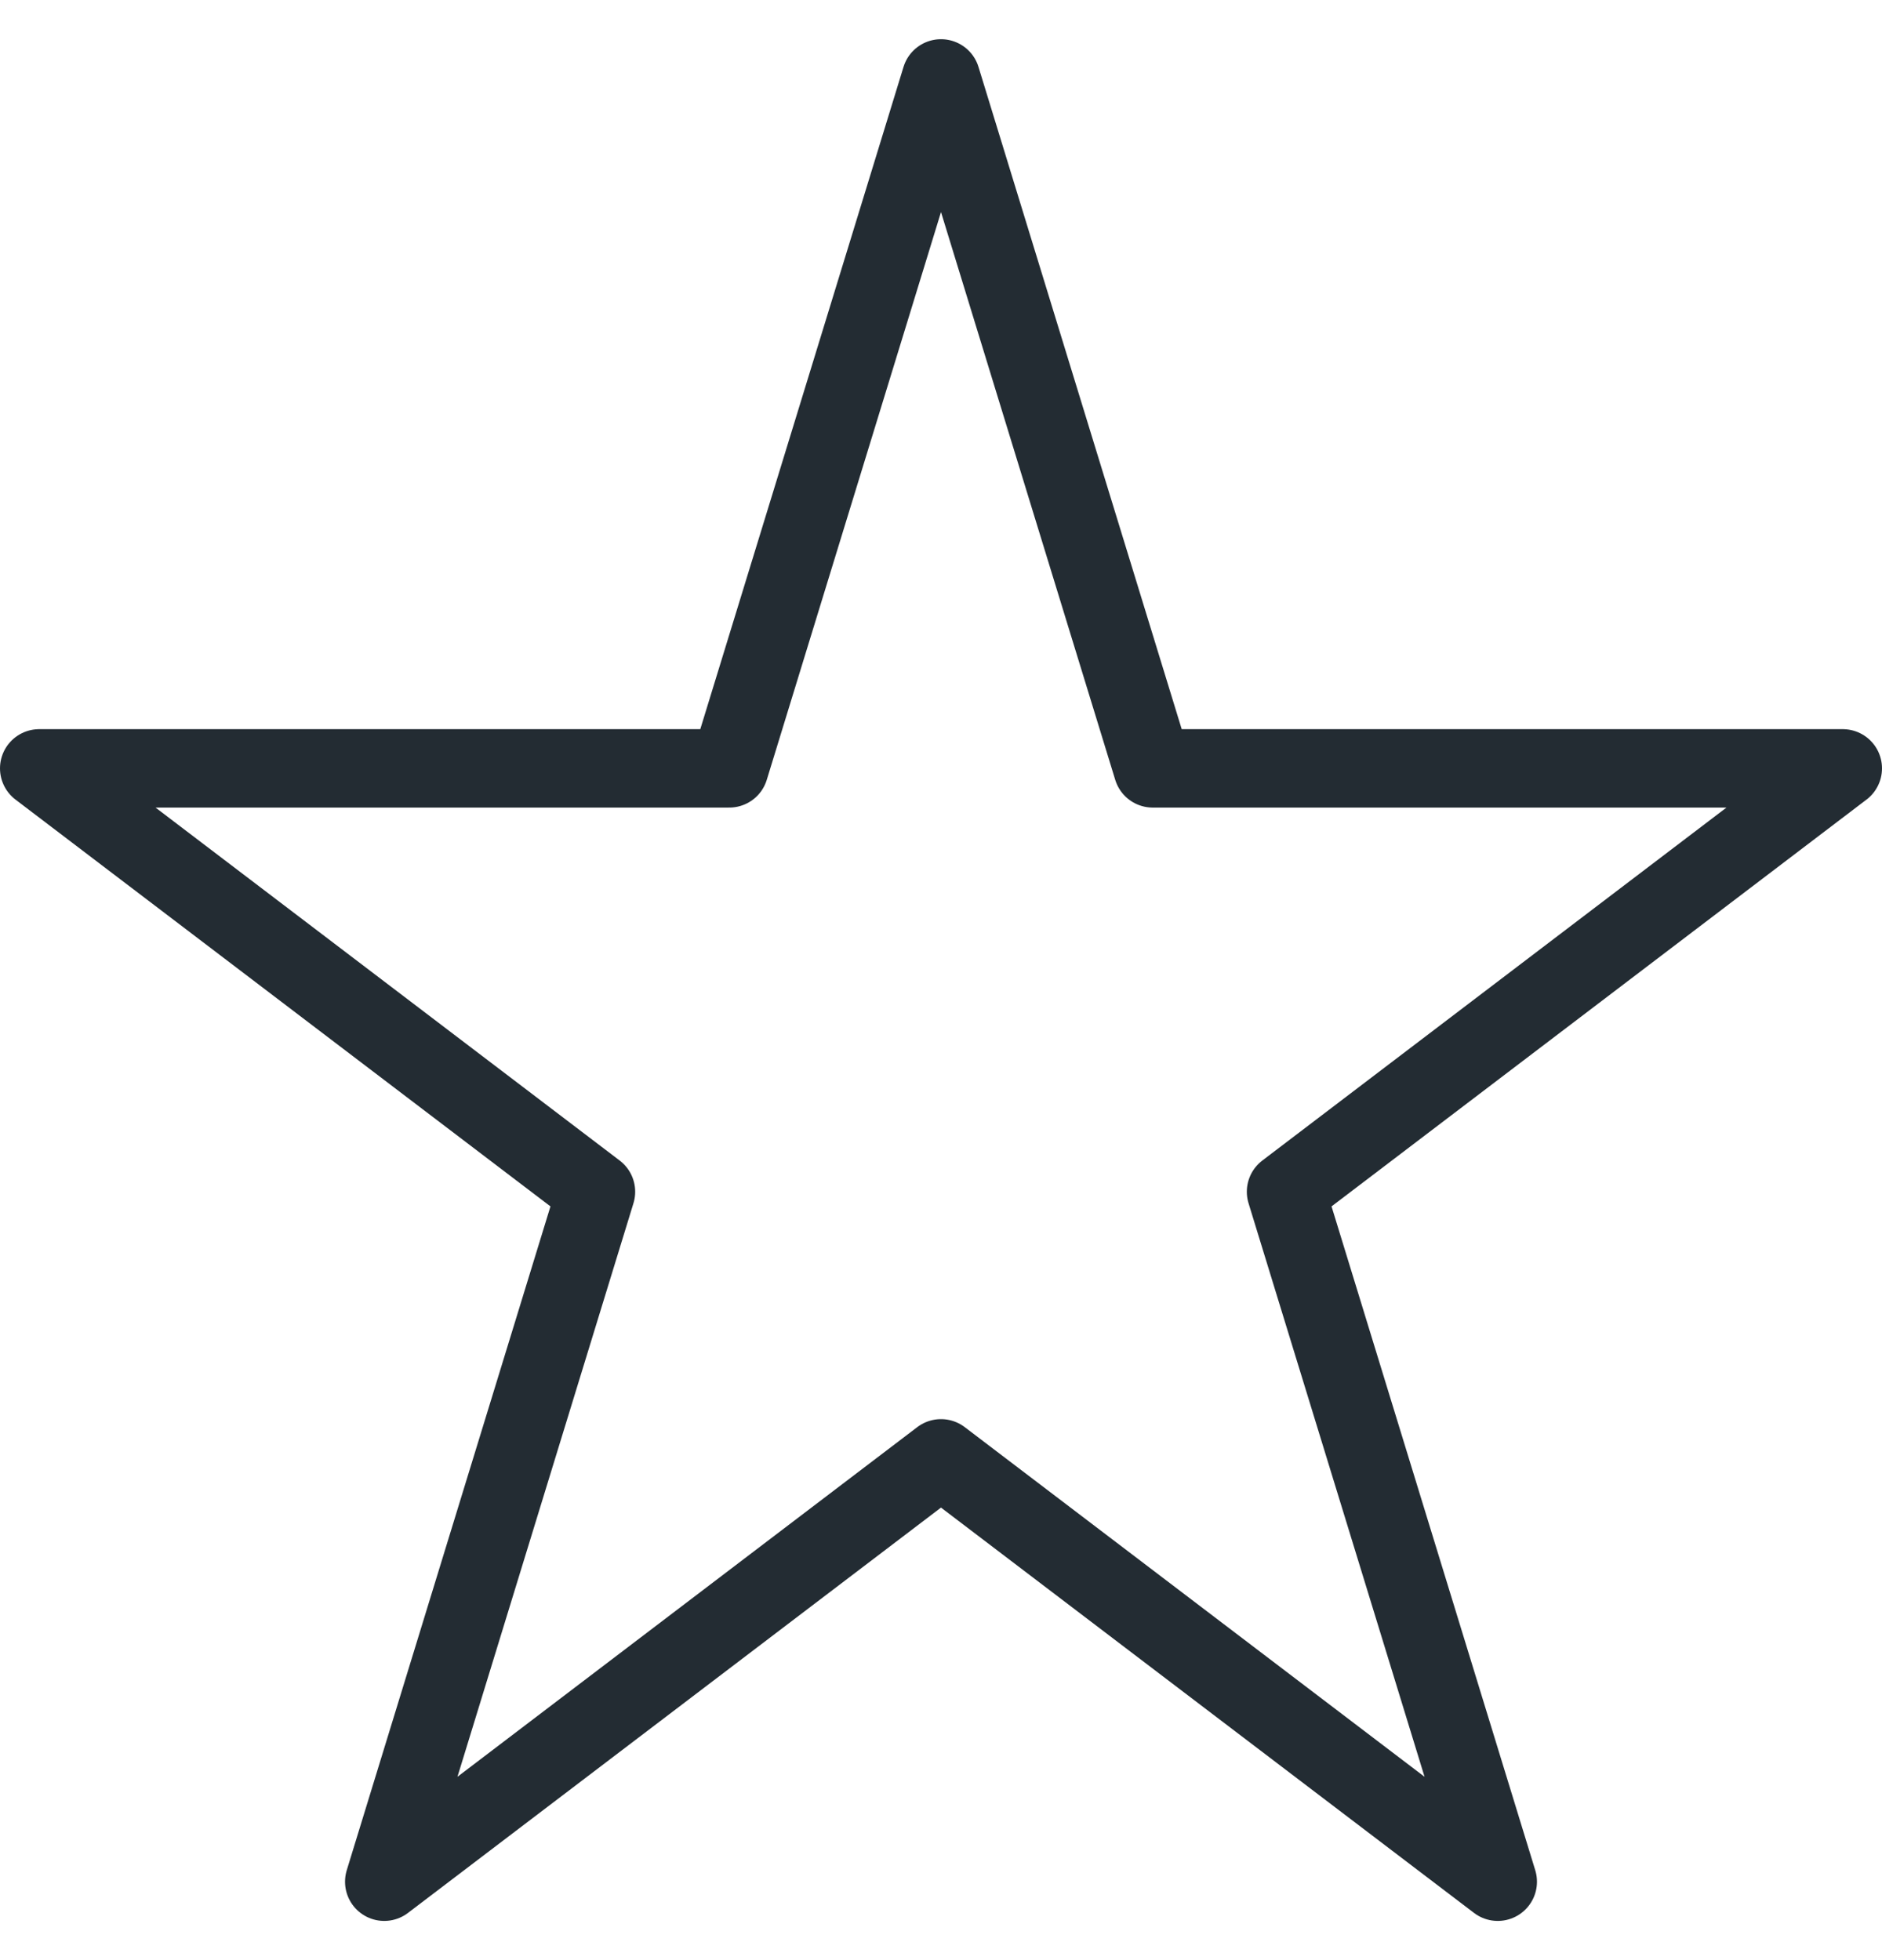
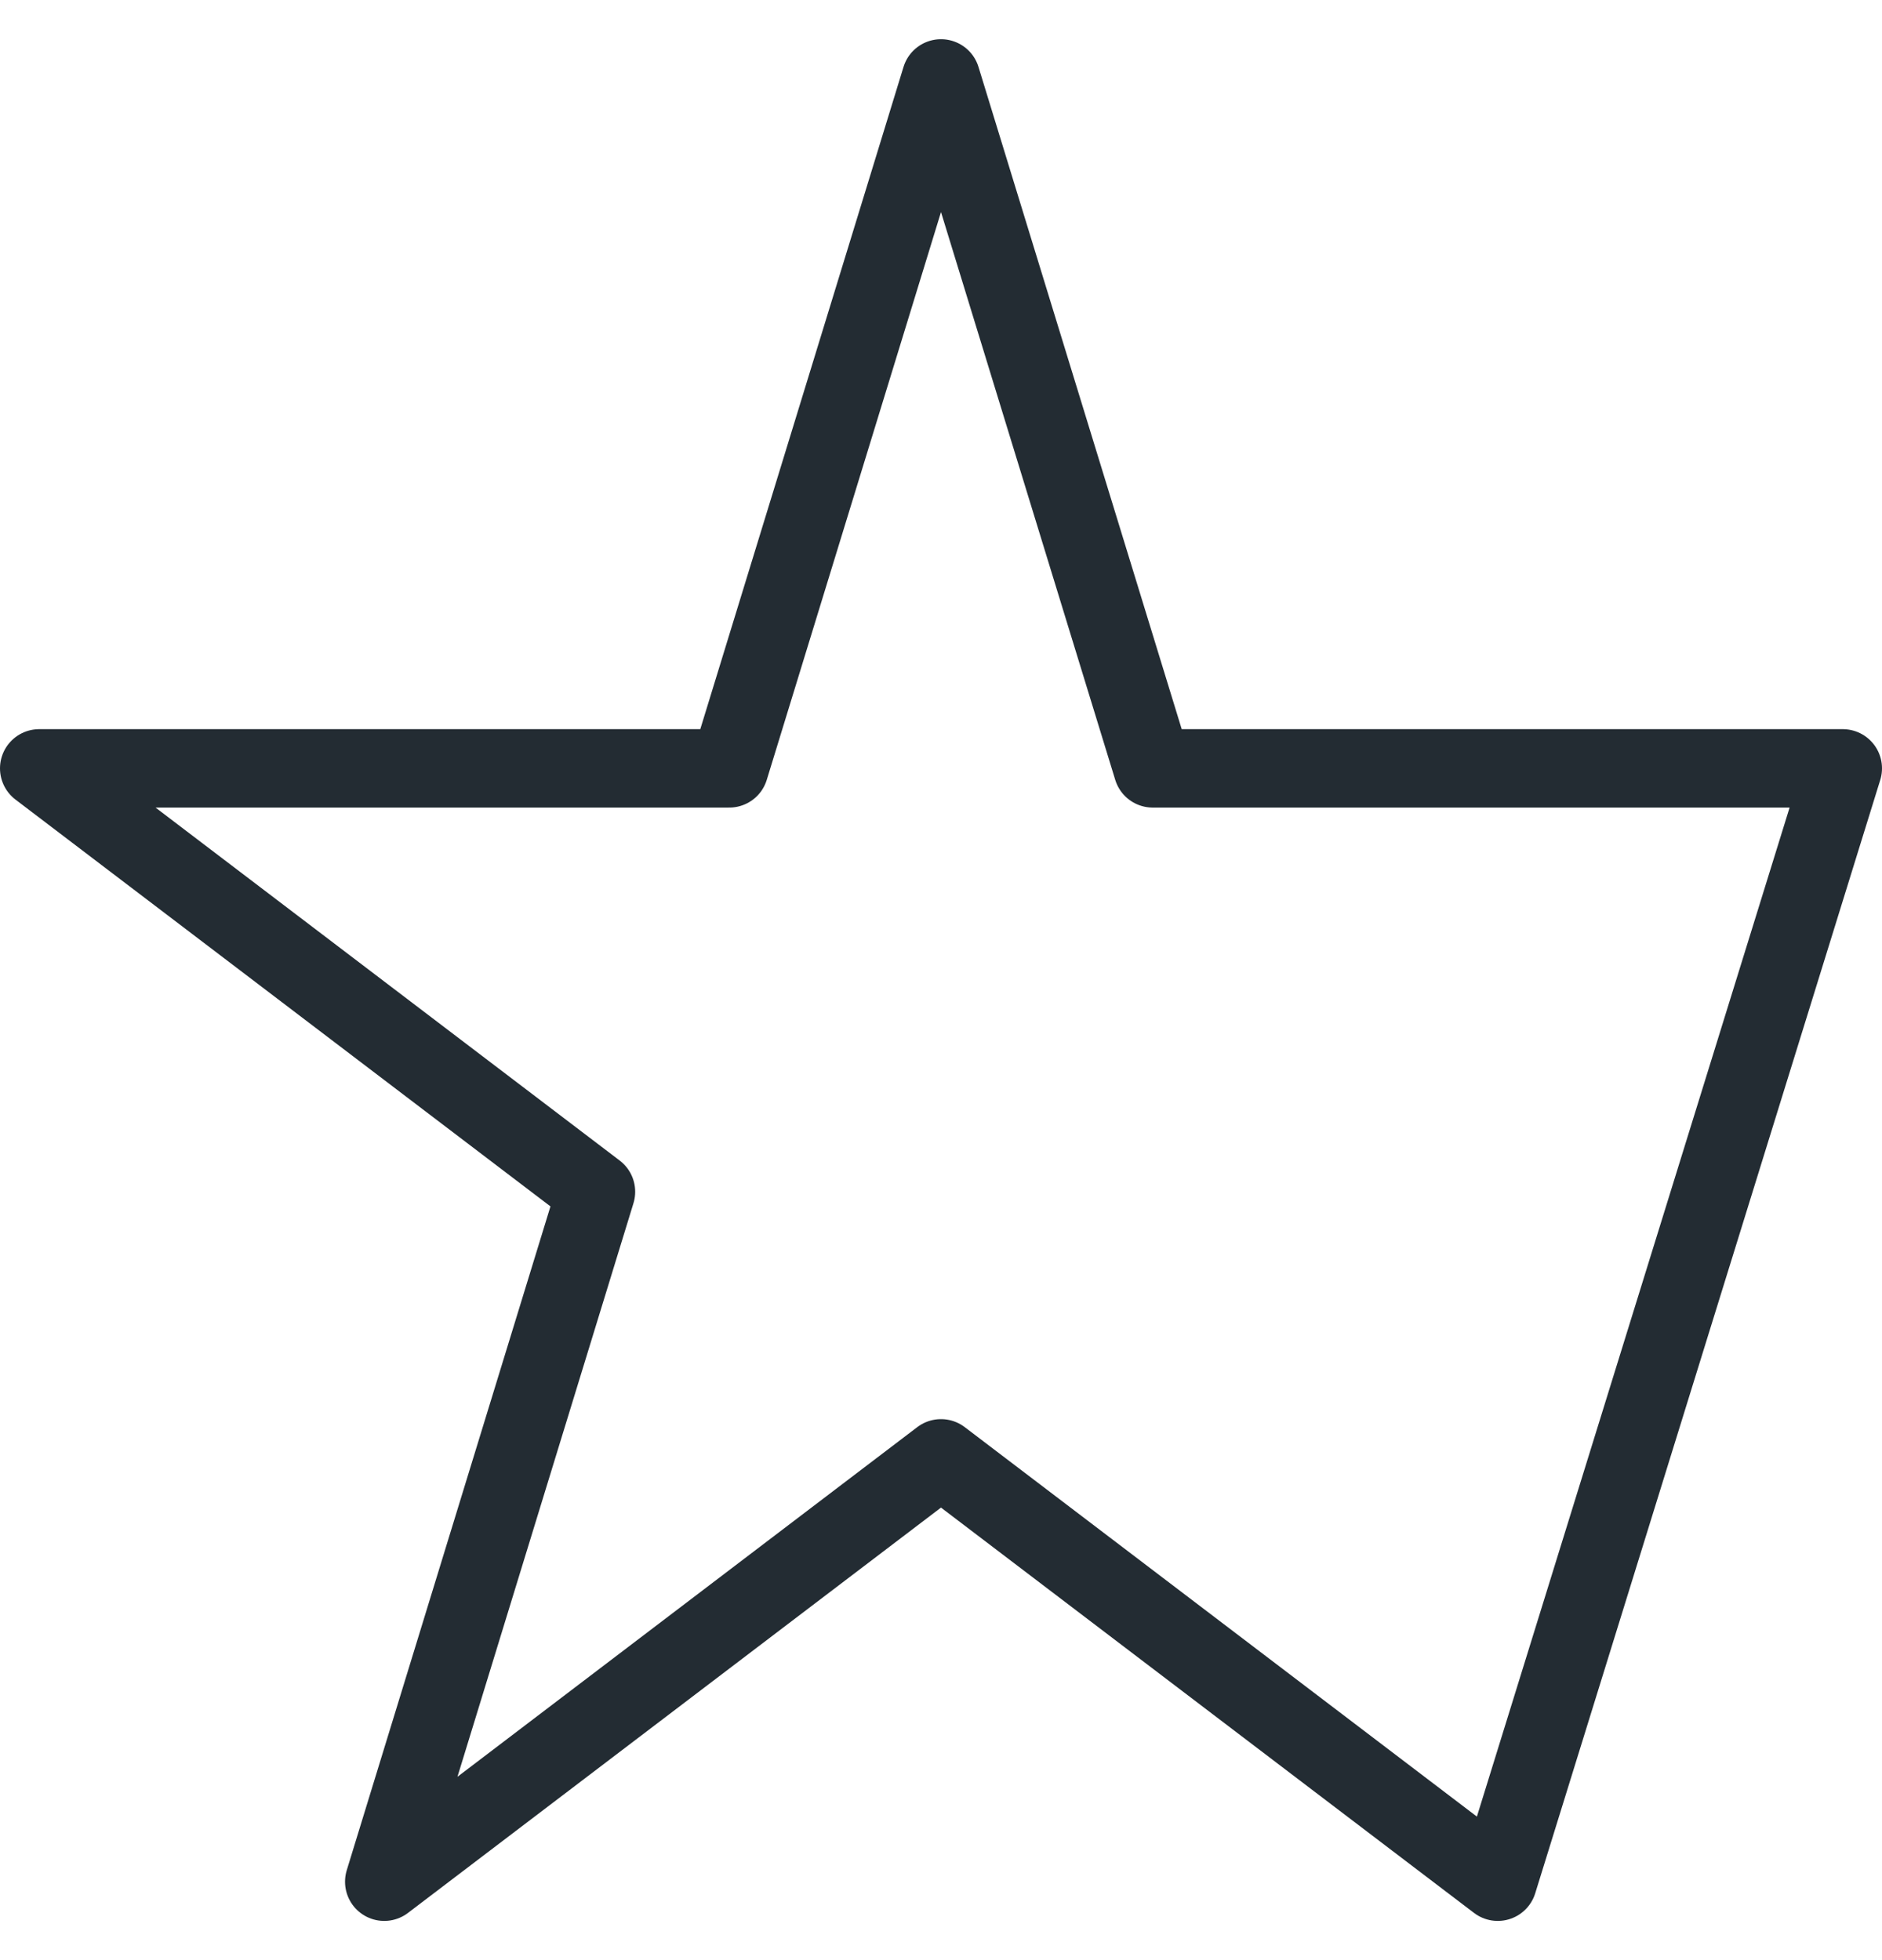
<svg xmlns="http://www.w3.org/2000/svg" width="24" height="25" viewBox="0 0 24 25" fill="none">
-   <path d="M12 1L14.7 9.8H23.5L16.4 15.2L19.1 24L12 18.6L4.9 24L7.6 15.2L0.5 9.8H9.3L12 1Z" stroke="#232C33" stroke-miterlimit="10" stroke-linecap="round" stroke-linejoin="round" />
+   <path d="M12 1L14.7 9.8H23.5L19.1 24L12 18.6L4.9 24L7.6 15.2L0.5 9.8H9.3L12 1Z" stroke="#232C33" stroke-miterlimit="10" stroke-linecap="round" stroke-linejoin="round" />
</svg>